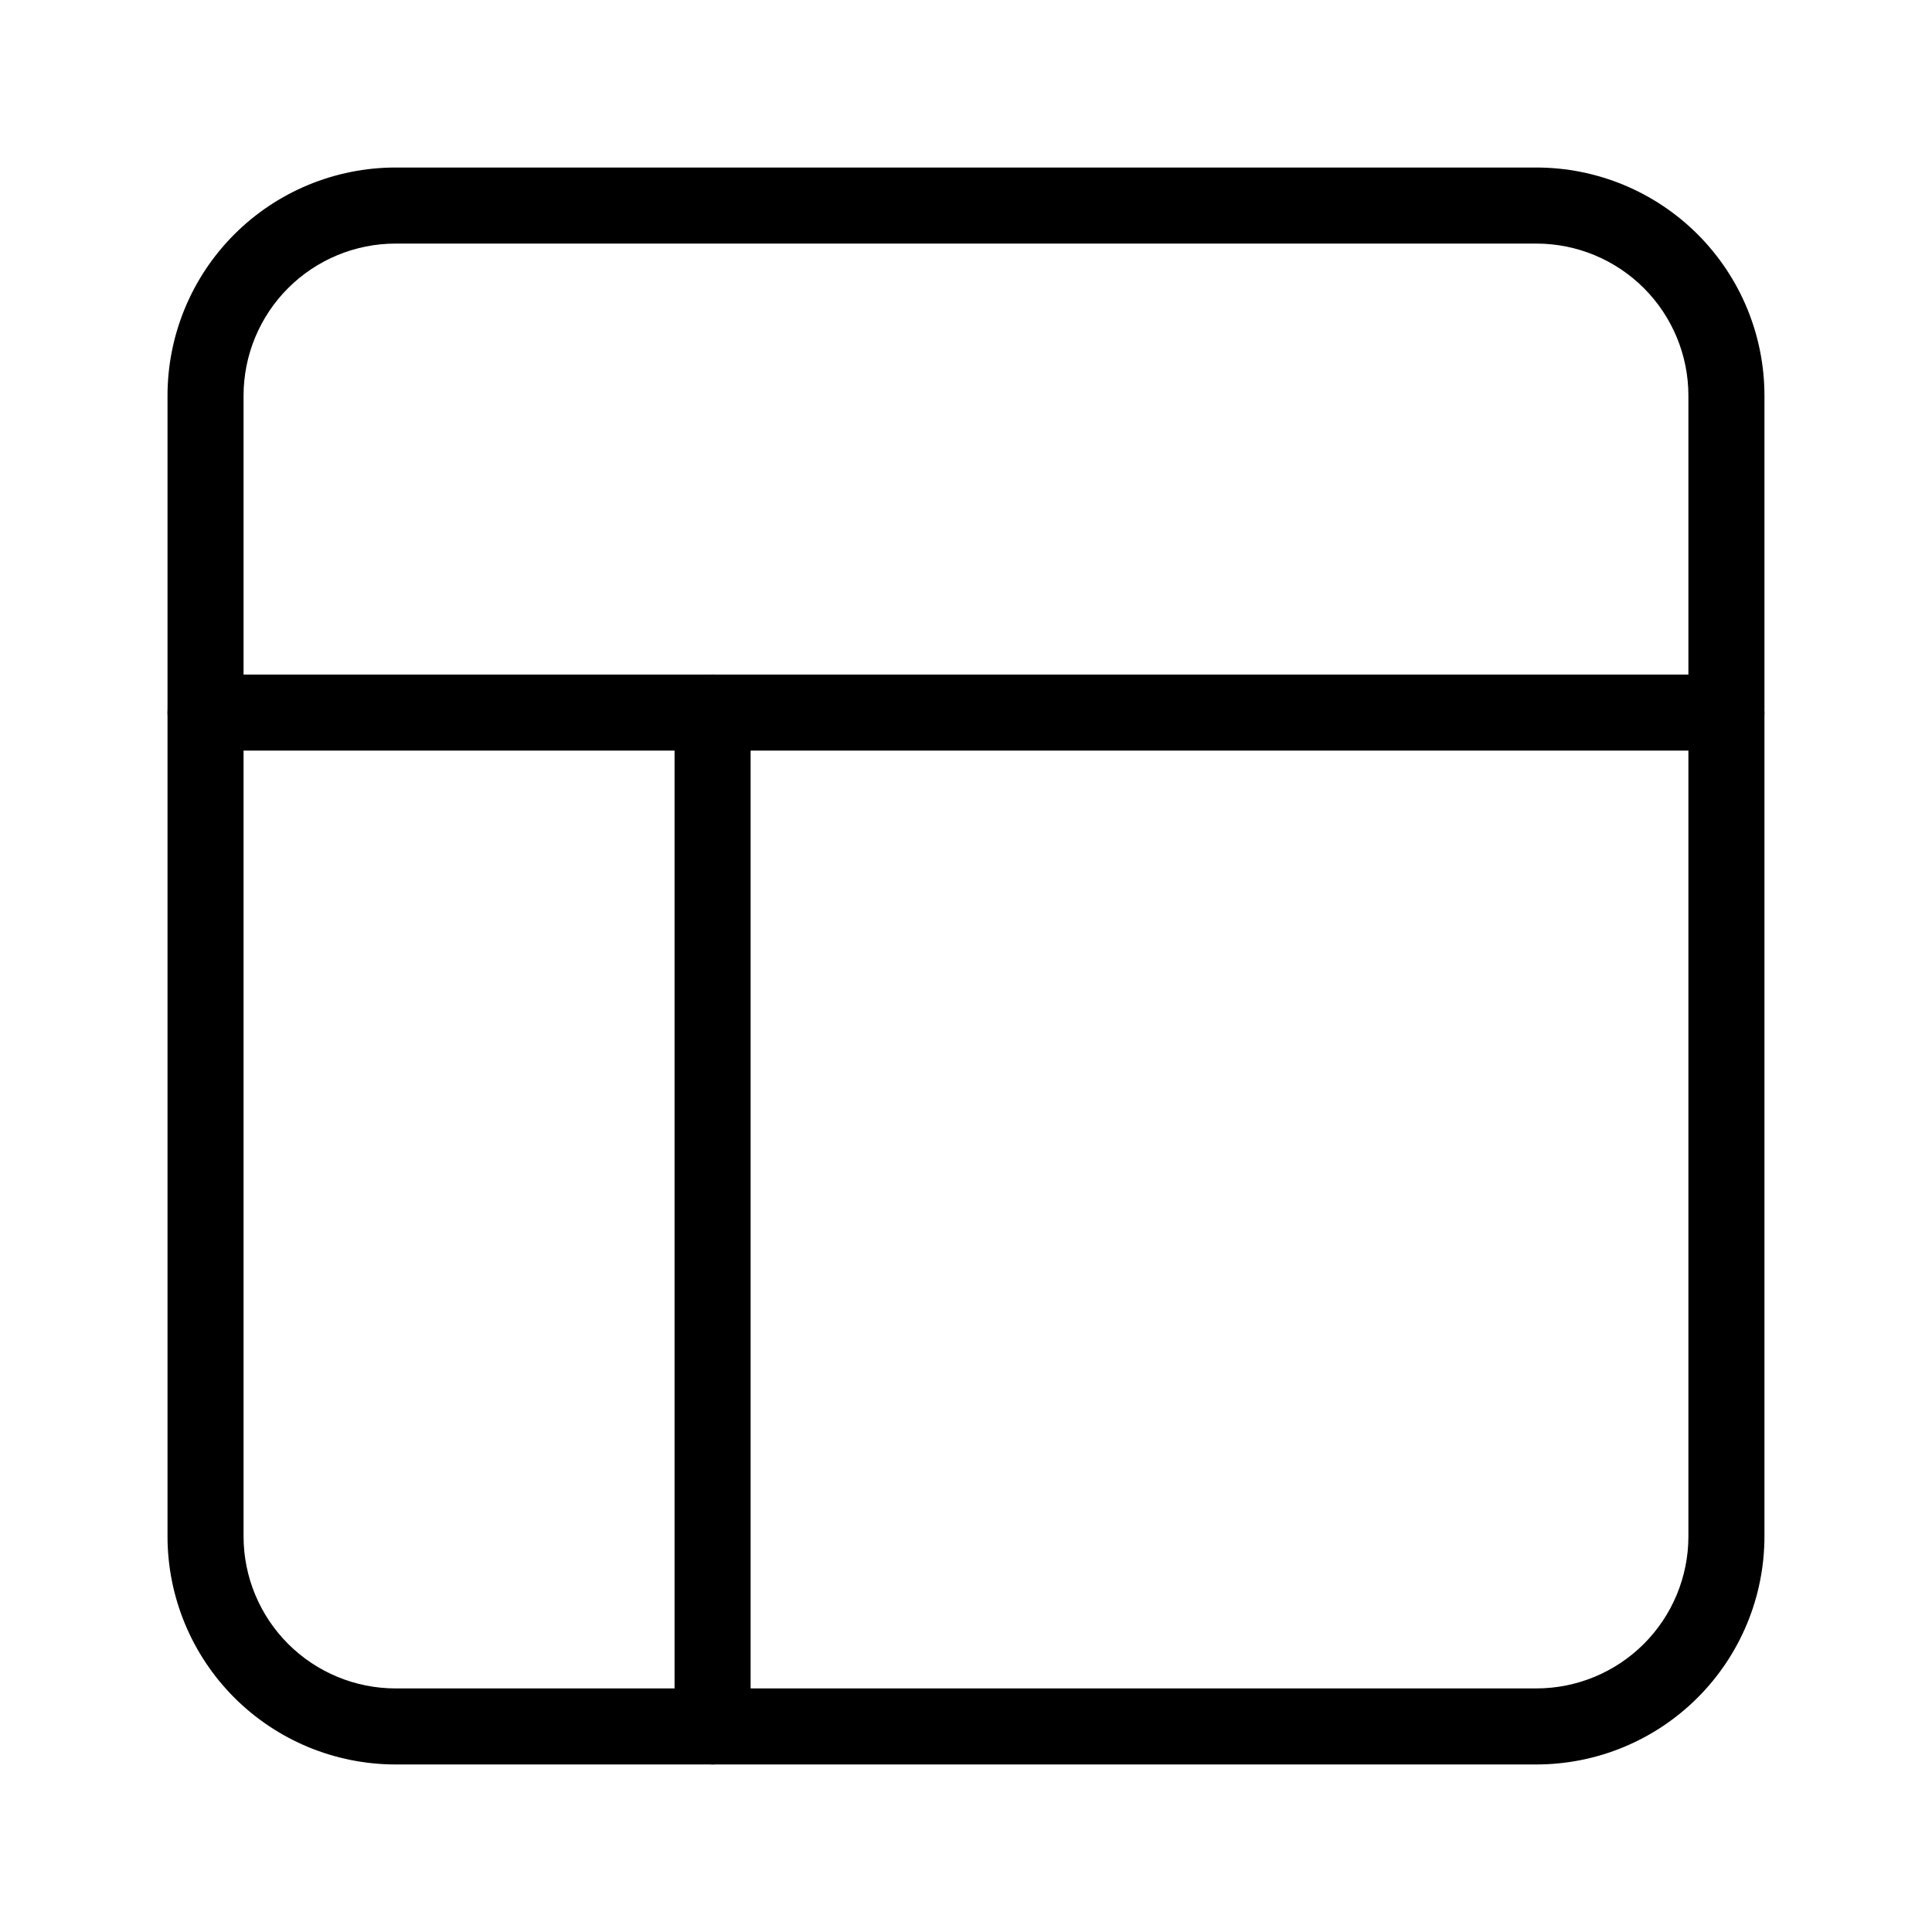
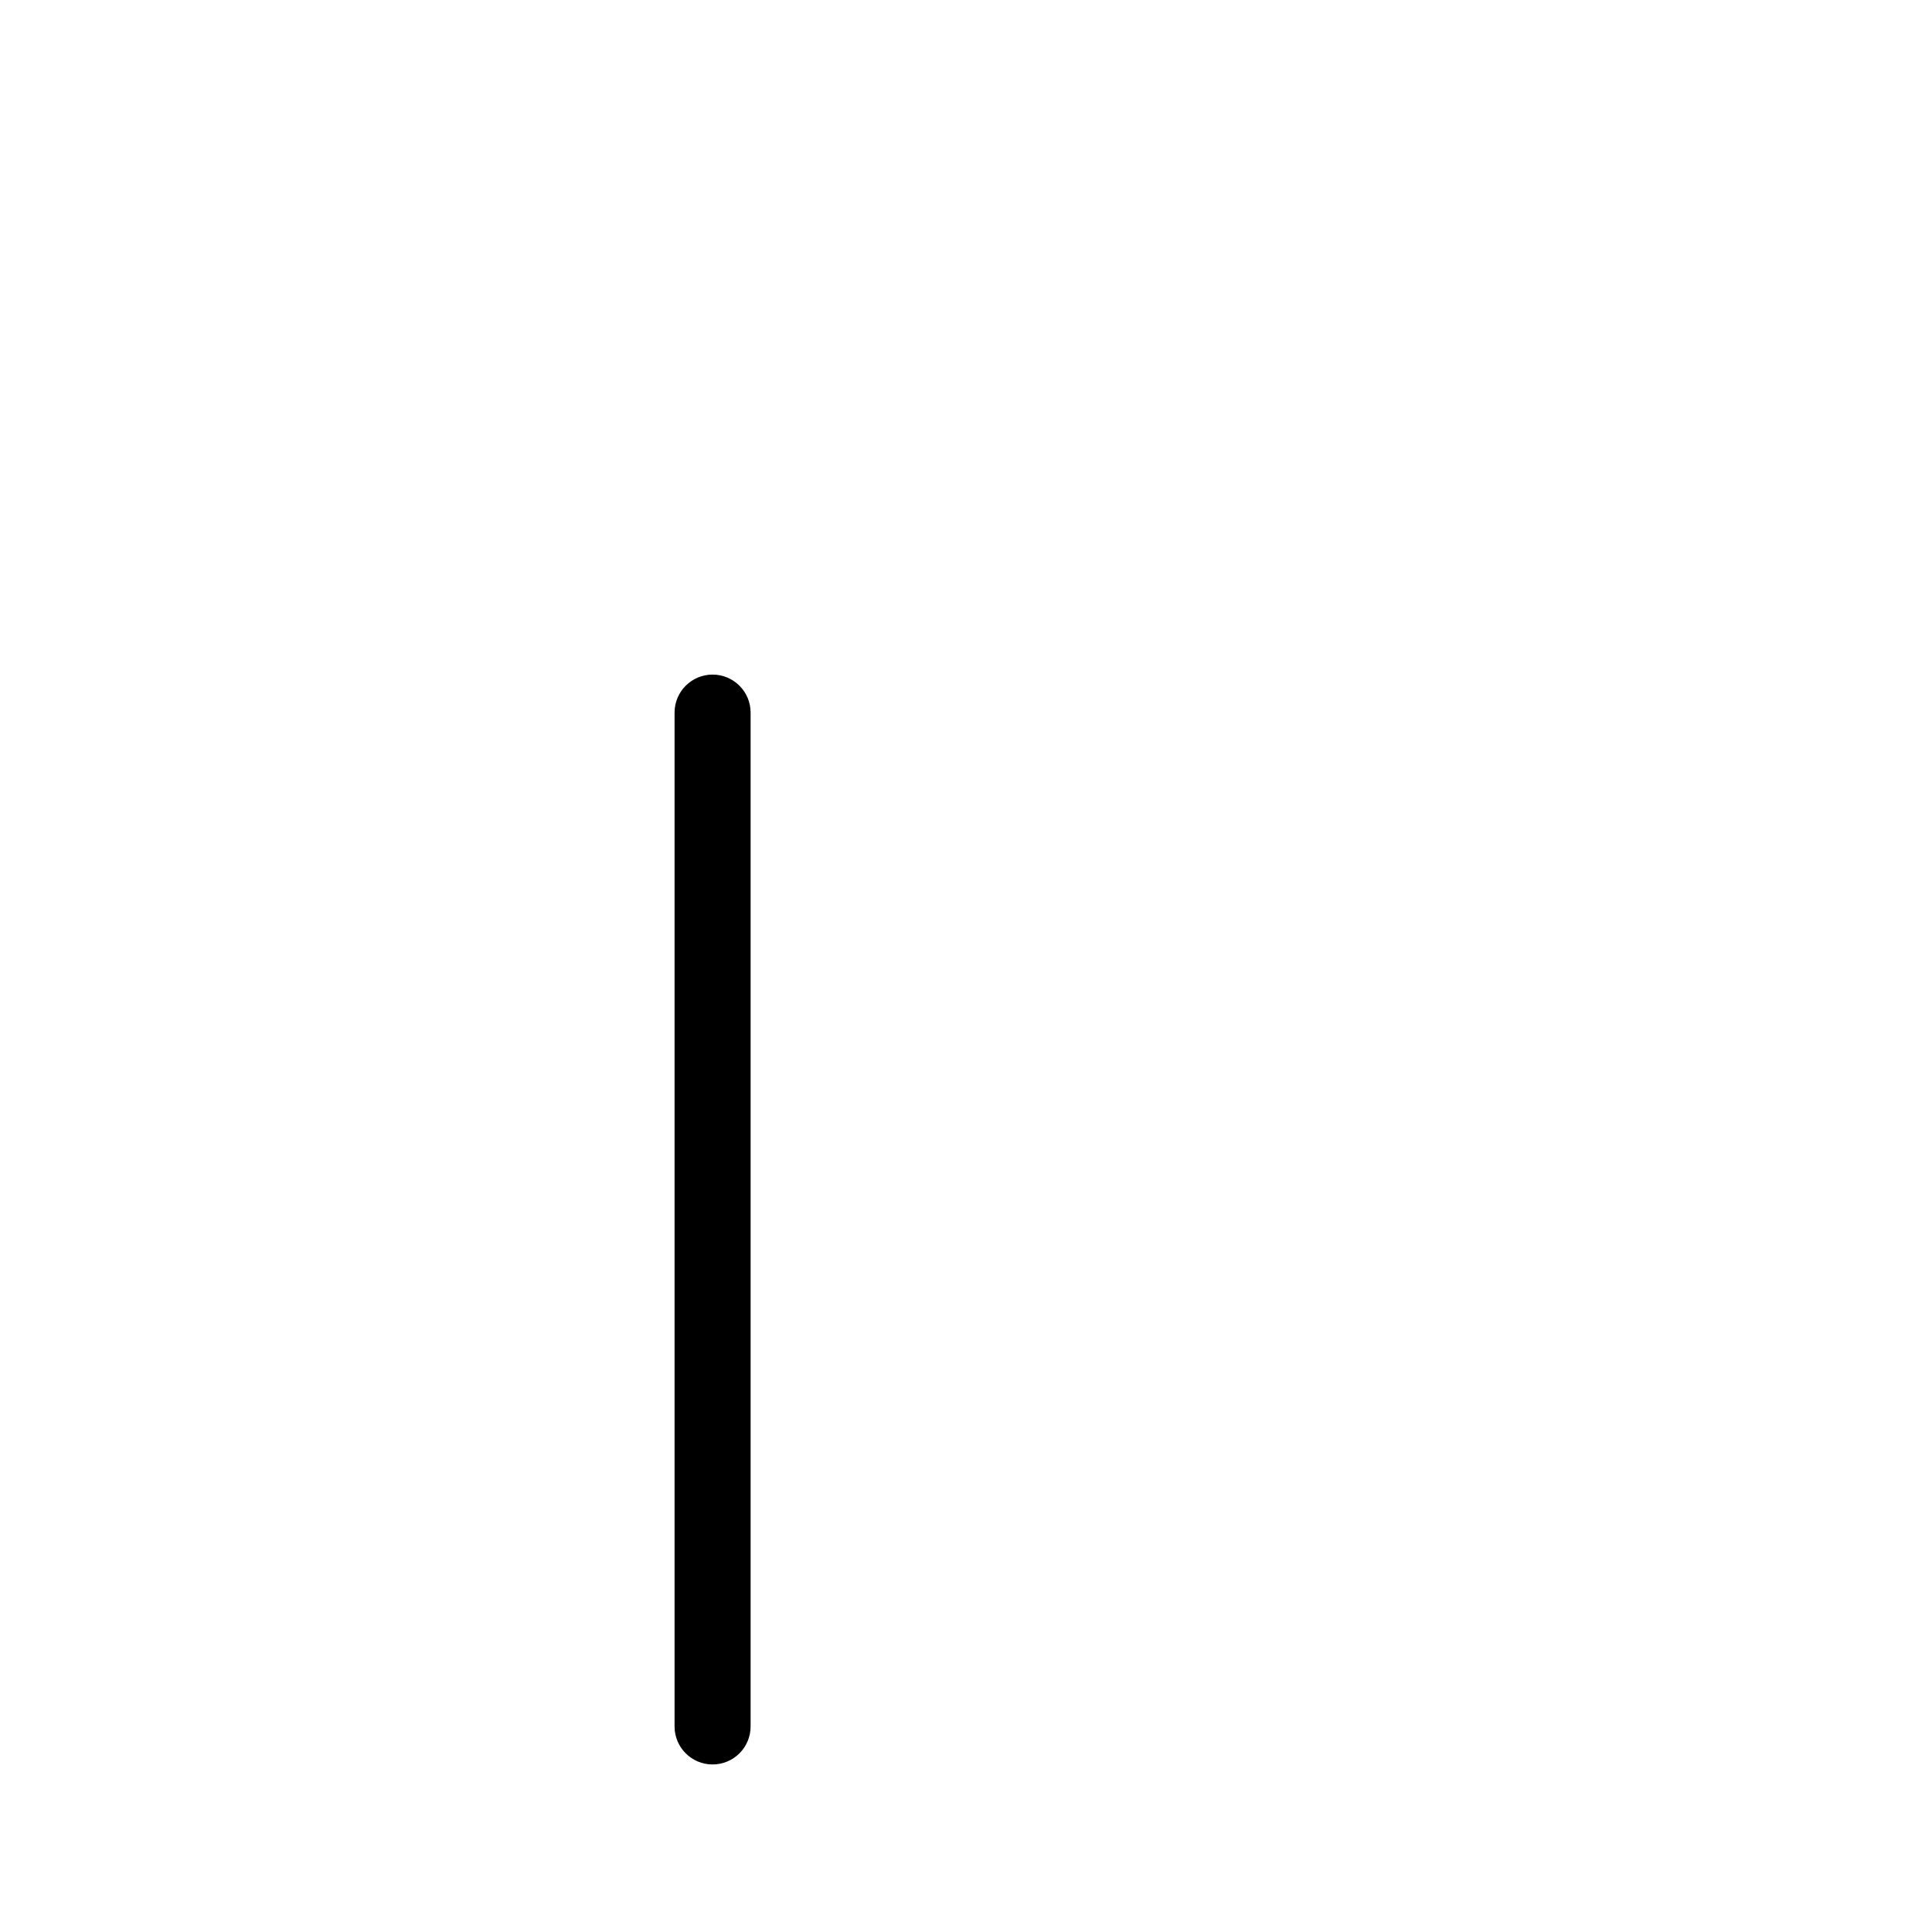
<svg xmlns="http://www.w3.org/2000/svg" fill="#000000" width="800px" height="800px" version="1.1" viewBox="144 144 512 512">
  <g>
-     <path d="m551.14 611.6h-302.29c-16.035 0-31.41-6.367-42.75-17.707-11.336-11.336-17.707-26.715-17.707-42.75v-302.29c0-16.035 6.371-31.41 17.707-42.75 11.34-11.336 26.715-17.707 42.75-17.707h302.29c16.035 0 31.414 6.371 42.75 17.707 11.34 11.34 17.707 26.715 17.707 42.75v302.29c0 16.035-6.367 31.414-17.707 42.75-11.336 11.34-26.715 17.707-42.75 17.707zm-302.29-403.05c-10.688 0-20.941 4.246-28.5 11.805-7.559 7.559-11.805 17.812-11.805 28.5v302.29c0 10.691 4.246 20.941 11.805 28.5 7.559 7.559 17.812 11.805 28.5 11.805h302.29c10.691 0 20.941-4.246 28.5-11.805s11.805-17.809 11.805-28.5v-302.29c0-10.688-4.246-20.941-11.805-28.5-7.559-7.559-17.809-11.805-28.5-11.805z" />
-     <path d="m601.52 342.92h-403.05c-5.566 0-10.078-4.512-10.078-10.078 0-5.562 4.512-10.074 10.078-10.074h403.05c5.562 0 10.074 4.512 10.074 10.074 0 5.566-4.512 10.078-10.074 10.078z" />
    <path d="m332.84 611.6c-5.562 0-10.074-4.512-10.074-10.074v-268.68c0-5.562 4.512-10.074 10.074-10.074 5.566 0 10.078 4.512 10.078 10.074v268.68c0 2.672-1.062 5.234-2.953 7.125-1.891 1.887-4.453 2.949-7.125 2.949z" />
  </g>
</svg>